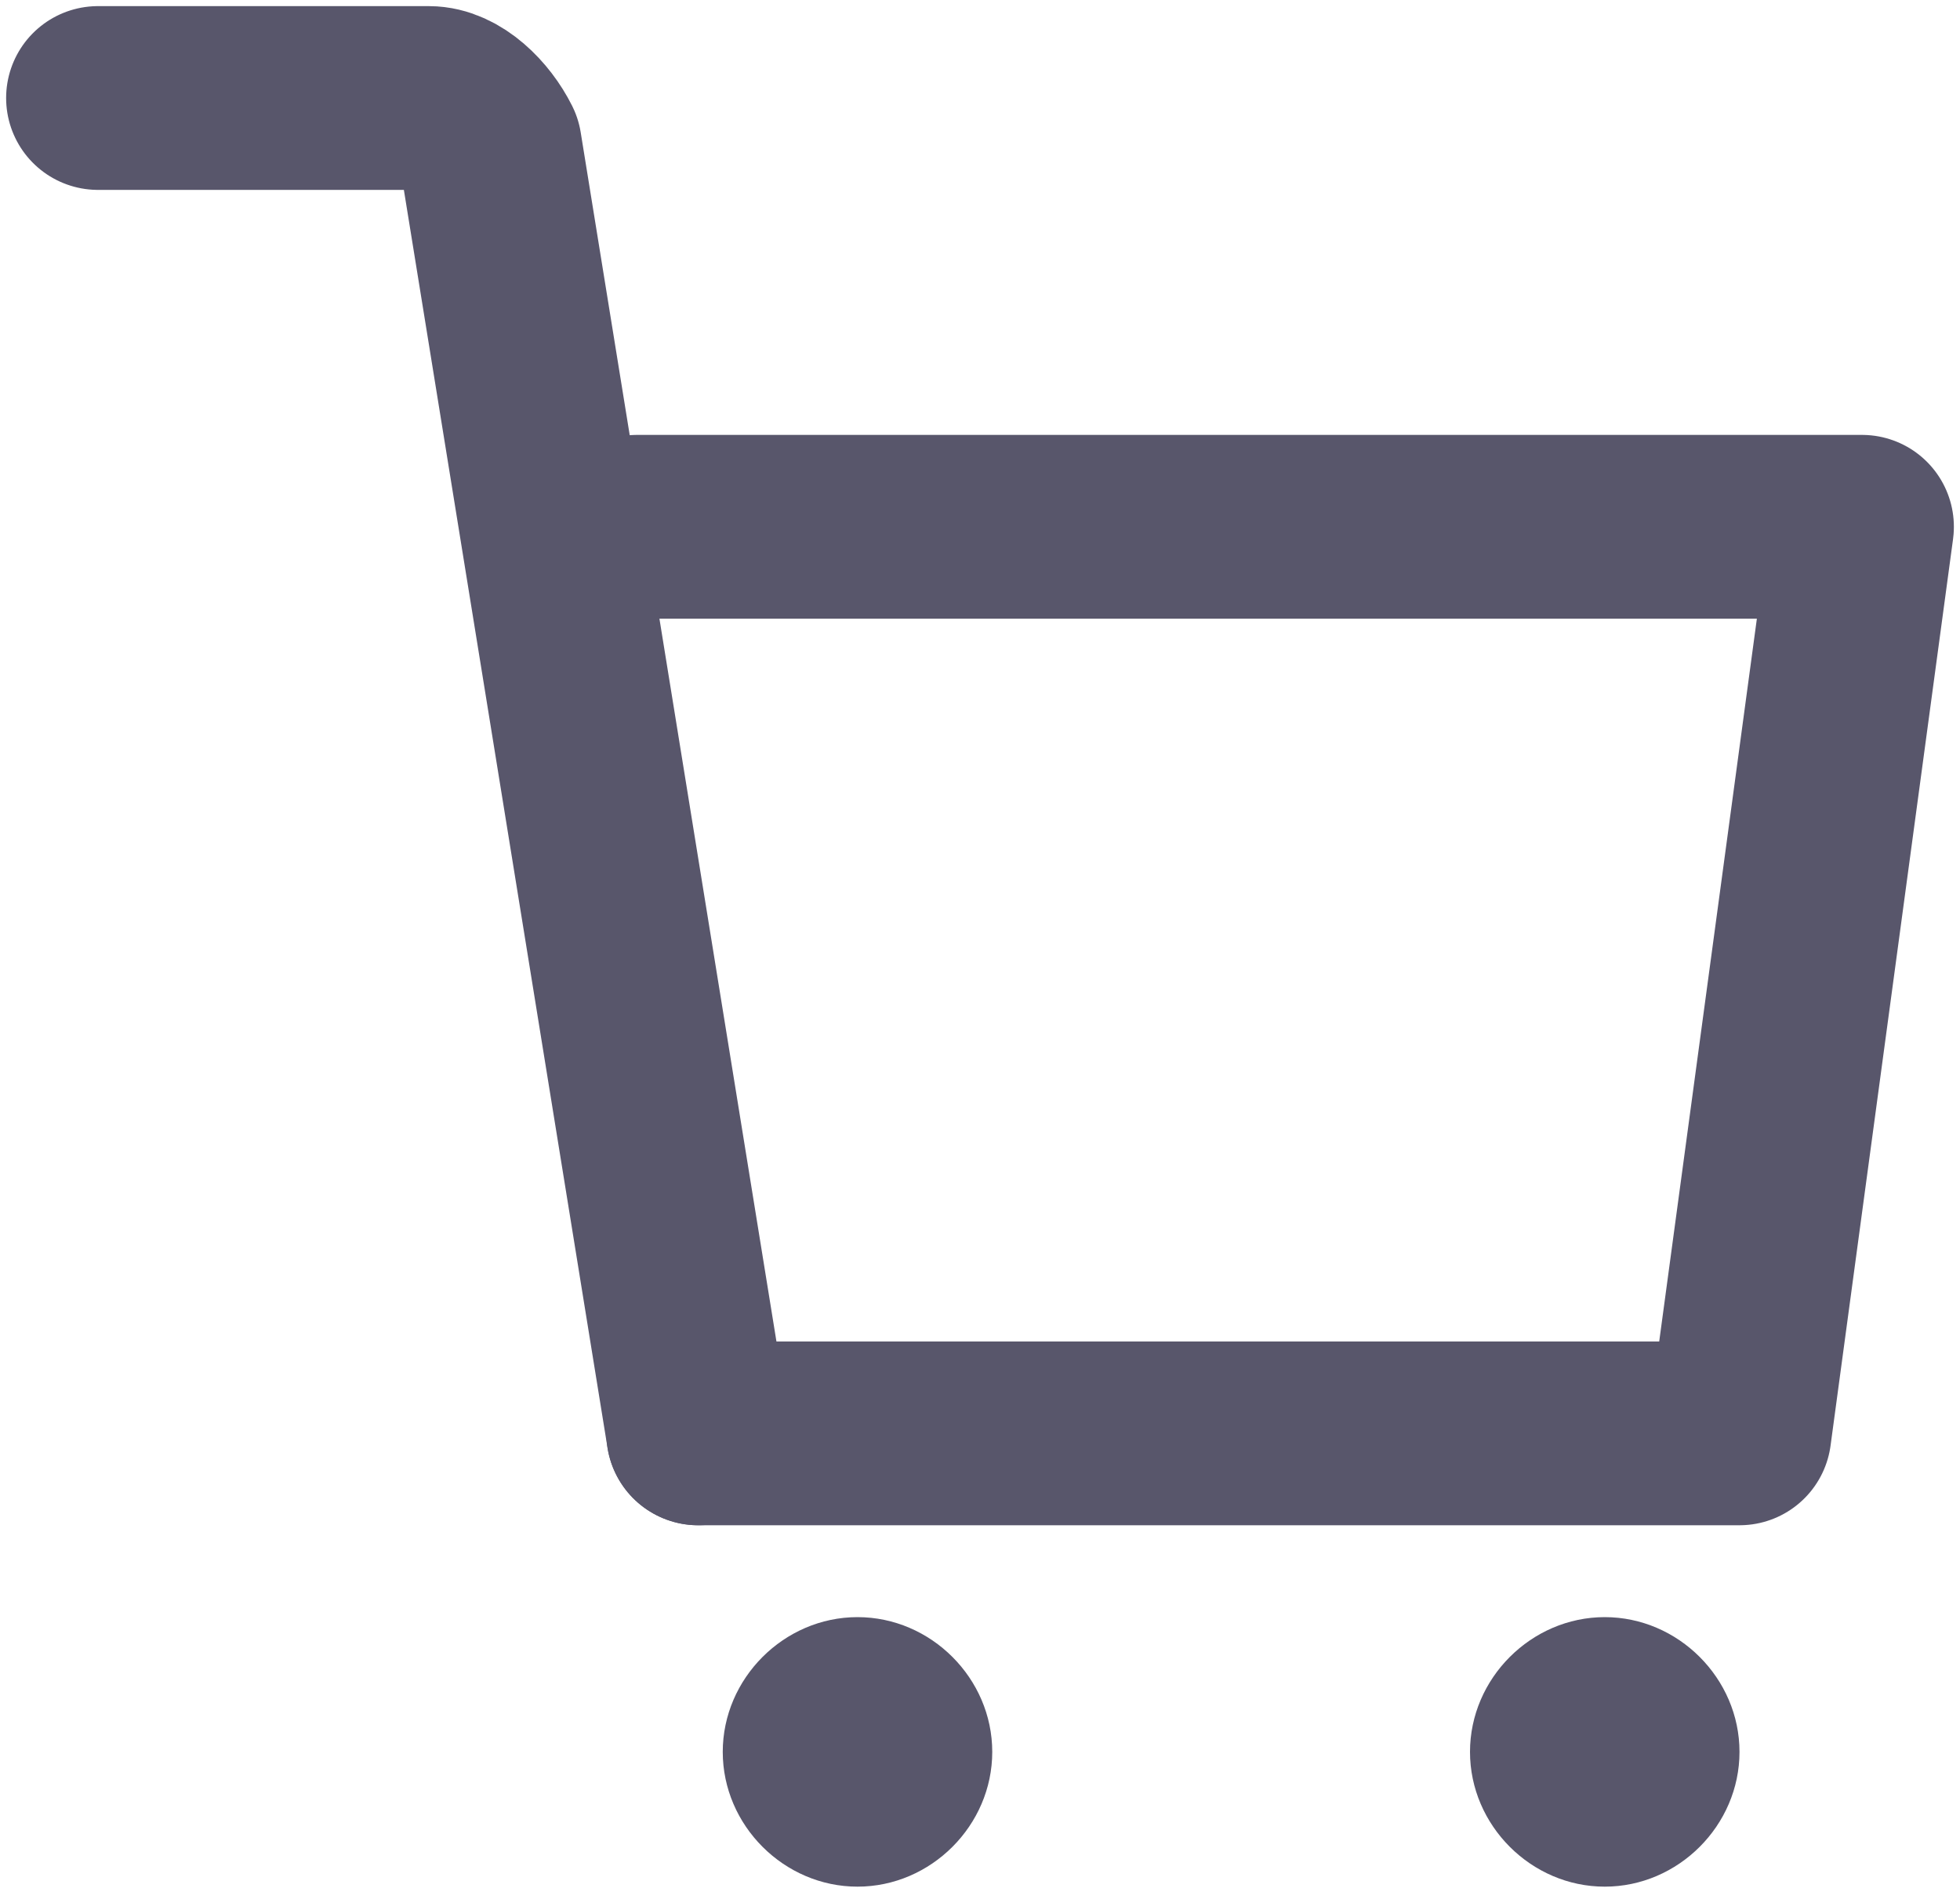
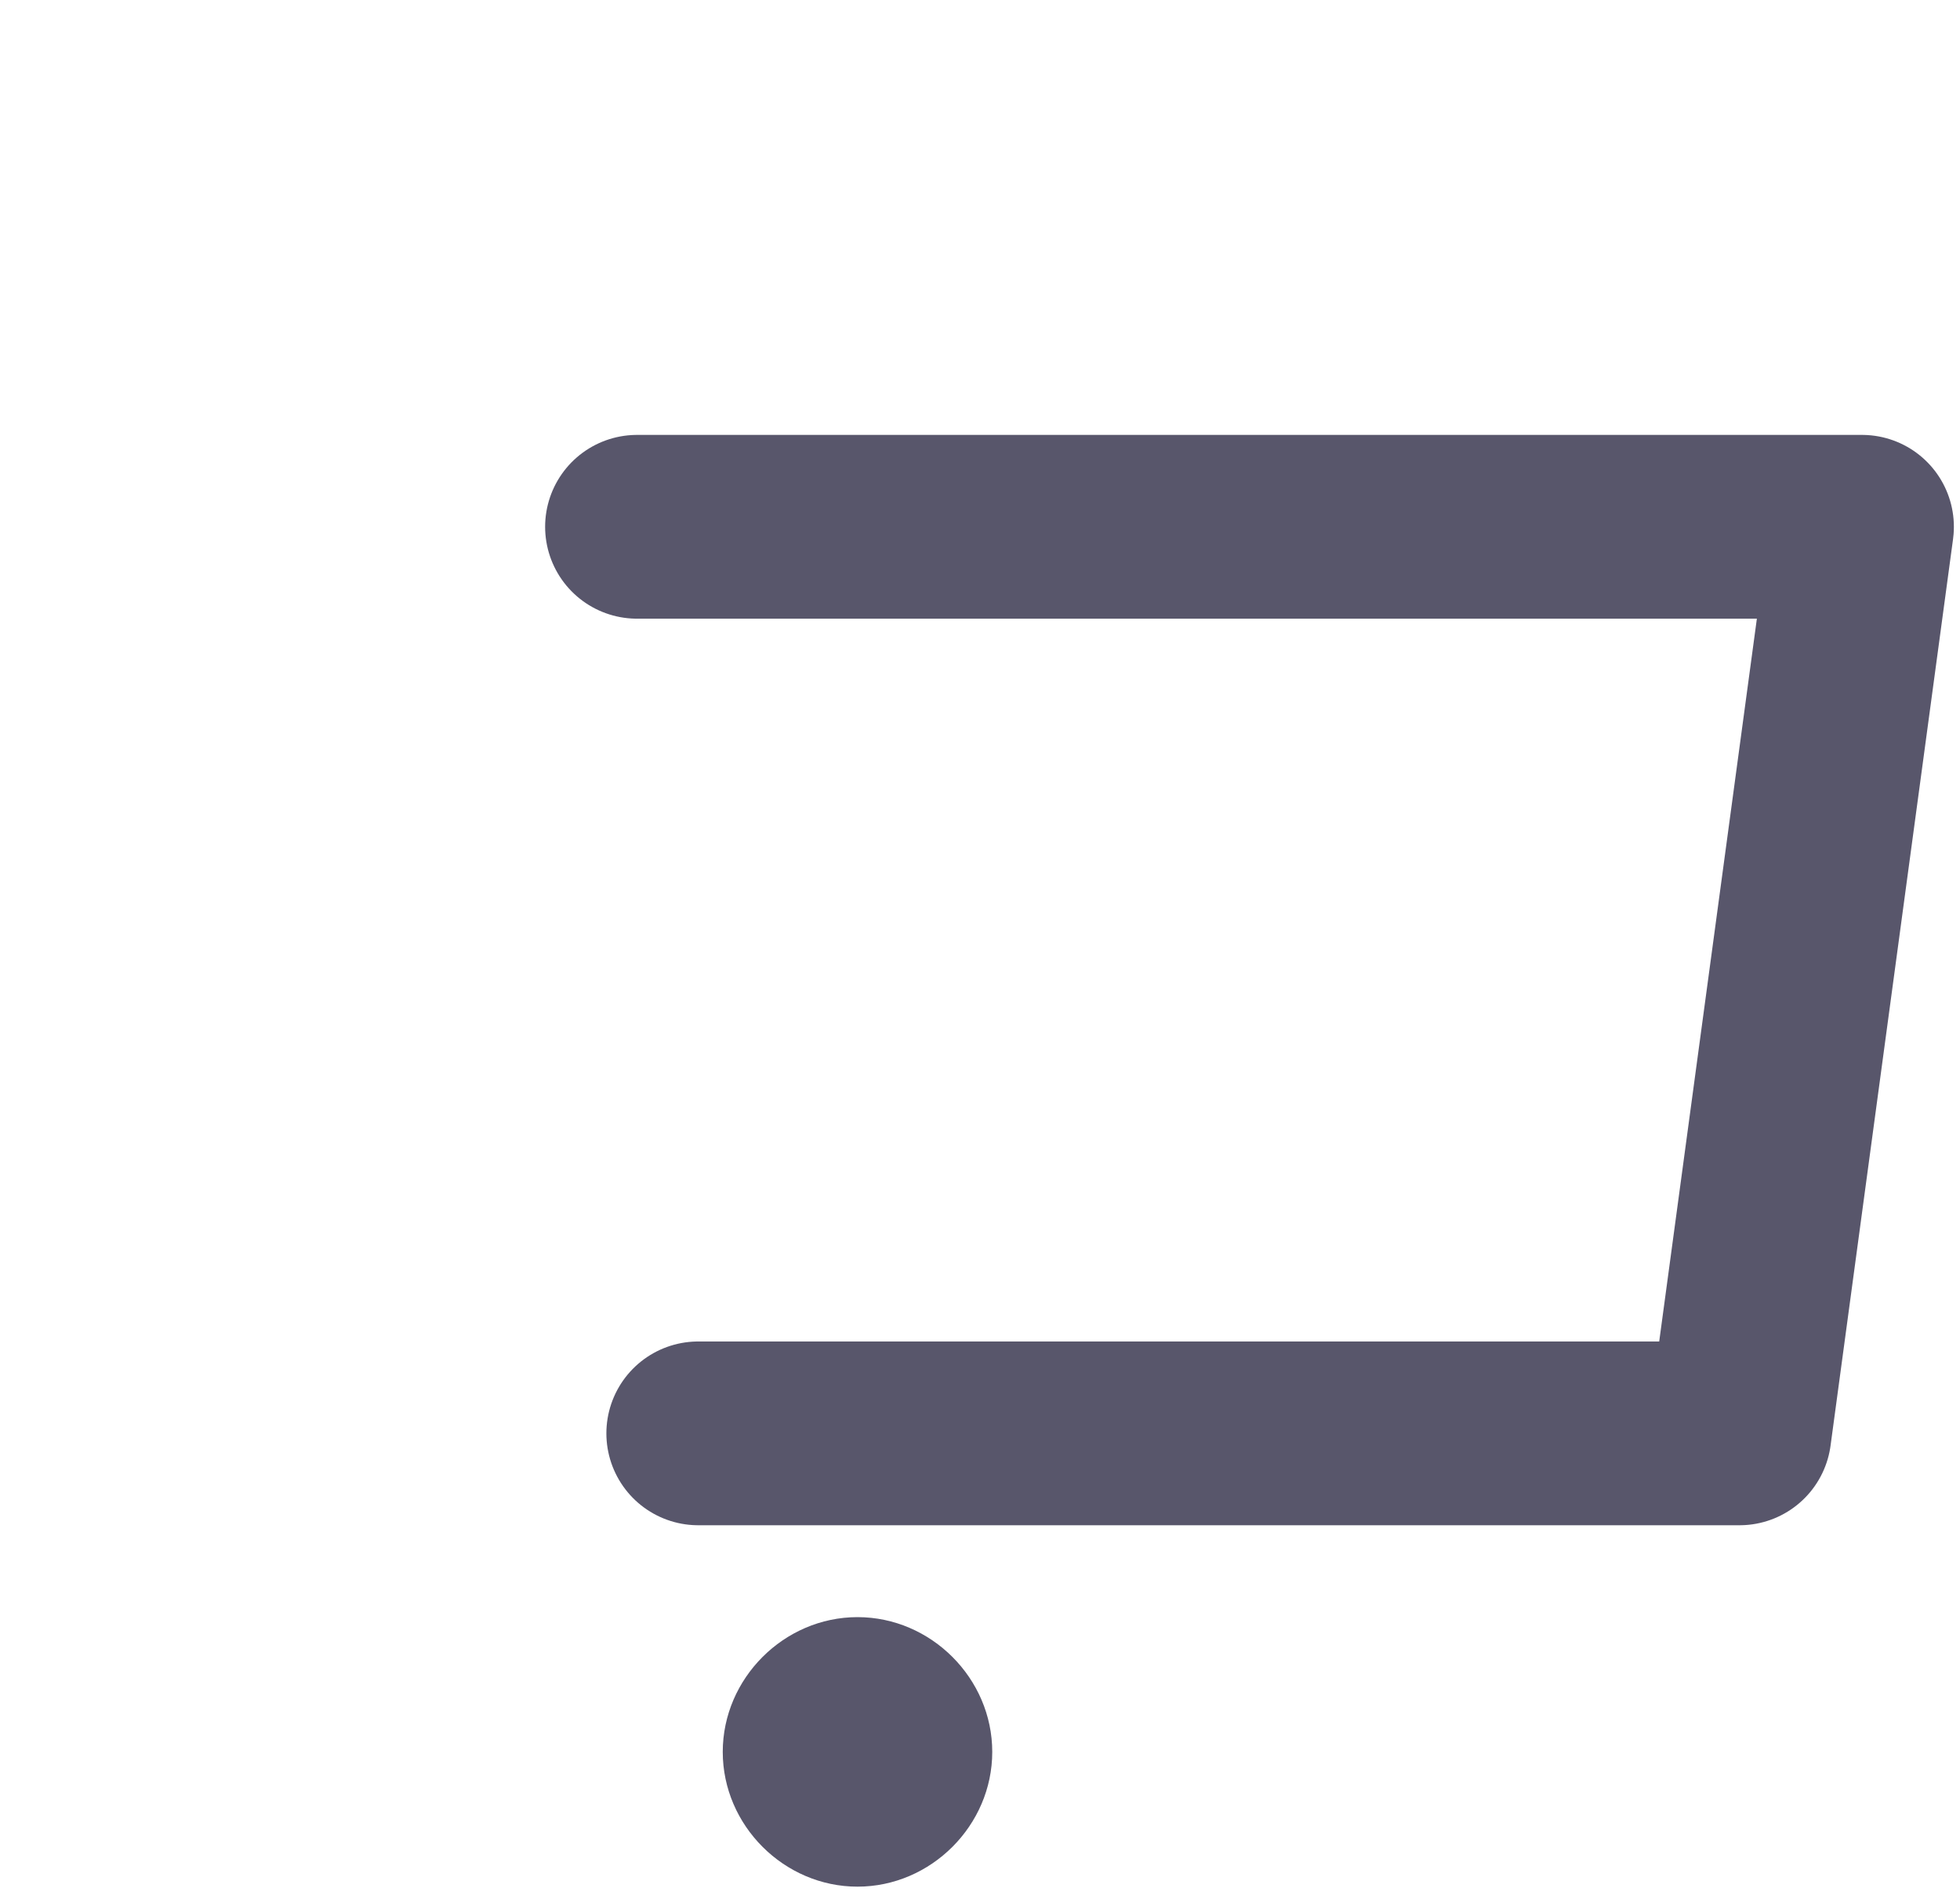
<svg xmlns="http://www.w3.org/2000/svg" version="1.1" id="Layer_1" x="0px" y="0px" width="16px" height="15.5px" viewBox="0 0 16 15.5" style="enable-background:new 0 0 16 15.5;" xml:space="preserve">
  <style type="text/css">
	.st0{fill:none;stroke:#58566B;stroke-width:1.5;stroke-linecap:round;stroke-linejoin:round;stroke-miterlimit:10;}
	.st1{fill:#58566B;}
</style>
  <g>
    <polyline class="st0" points="5.2,4.3 15.2,4.3 14.2,11.7 5.7,11.7  " />
    <g>
      <g>
        <path class="st1" d="M7,13.2c-0.6,0-1.1,0.5-1.1,1.1c0,0.6,0.5,1.1,1.1,1.1c0.6,0,1.1-0.5,1.1-1.1C8.1,13.7,7.6,13.2,7,13.2     L7,13.2z" />
      </g>
    </g>
    <g>
      <g>
-         <path class="st1" d="M13.1,13.2c-0.6,0-1.1,0.5-1.1,1.1c0,0.6,0.5,1.1,1.1,1.1c0.6,0,1.1-0.5,1.1-1.1     C14.2,13.7,13.7,13.2,13.1,13.2L13.1,13.2z" />
-       </g>
+         </g>
    </g>
    <g>
-       <path class="st0" d="M0.8,0.8h2.7C3.7,0.8,3.9,1,4,1.2l1.7,10.5" />
-     </g>
+       </g>
  </g>
</svg>